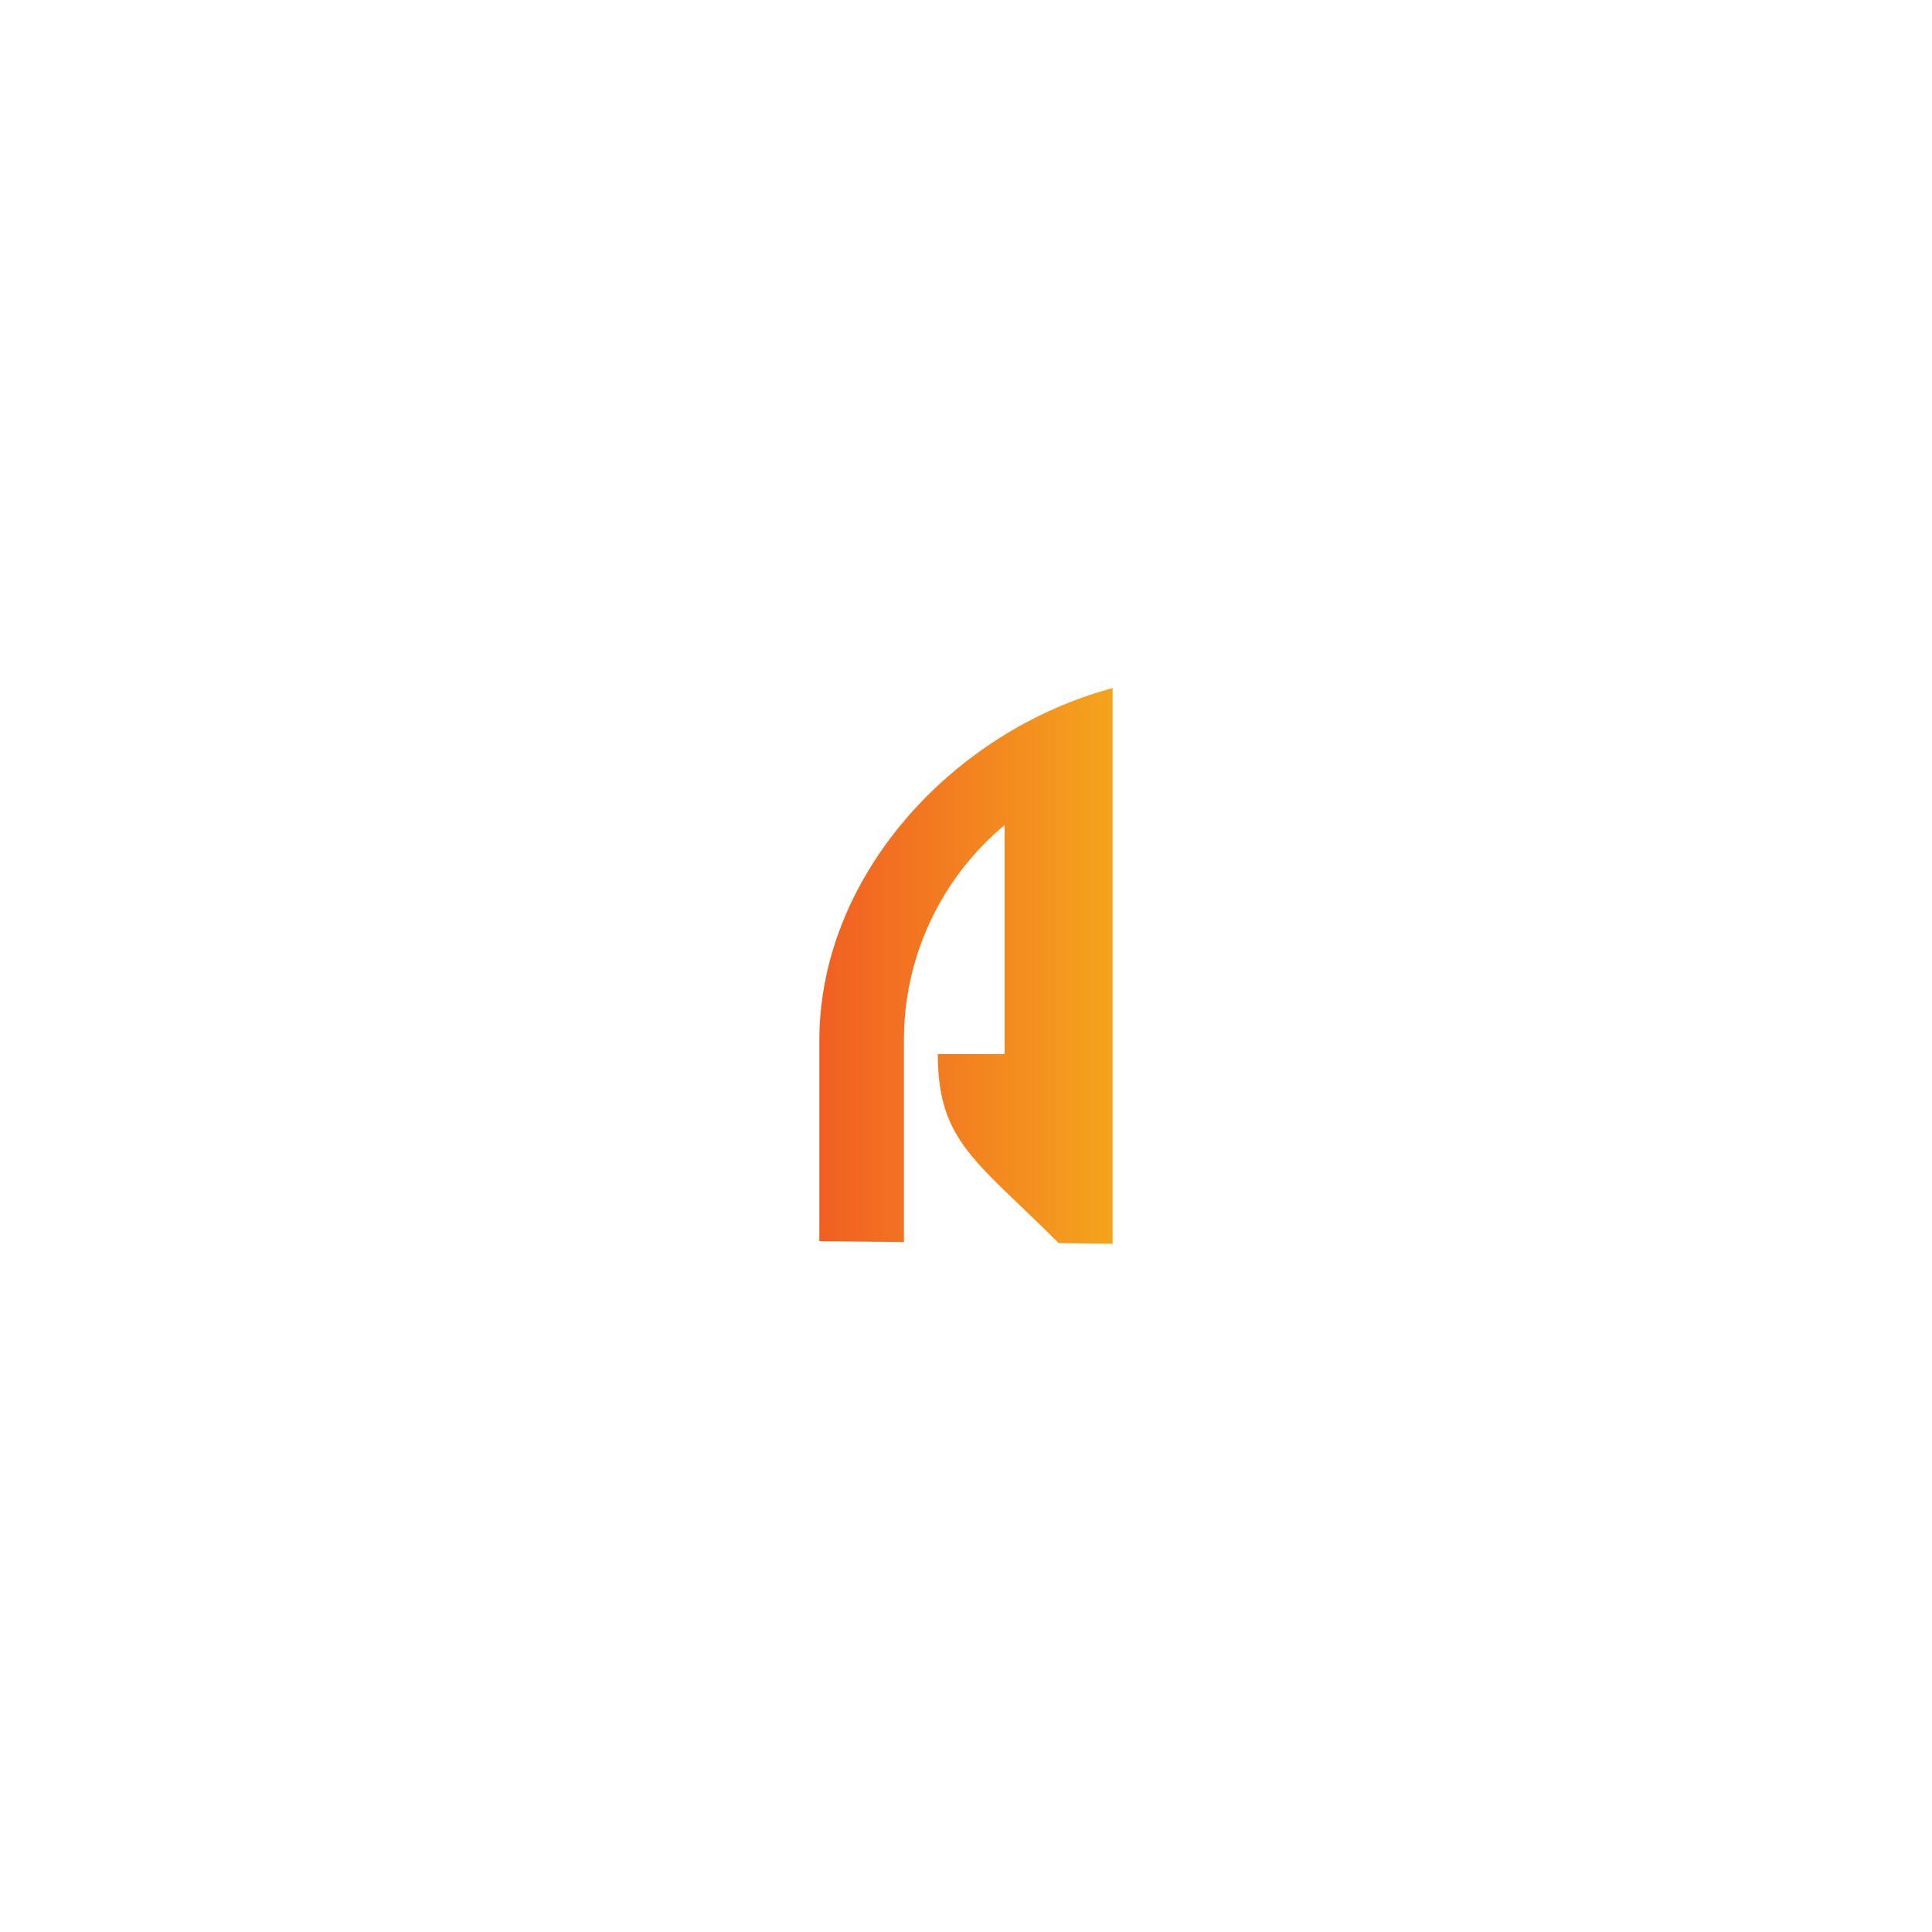
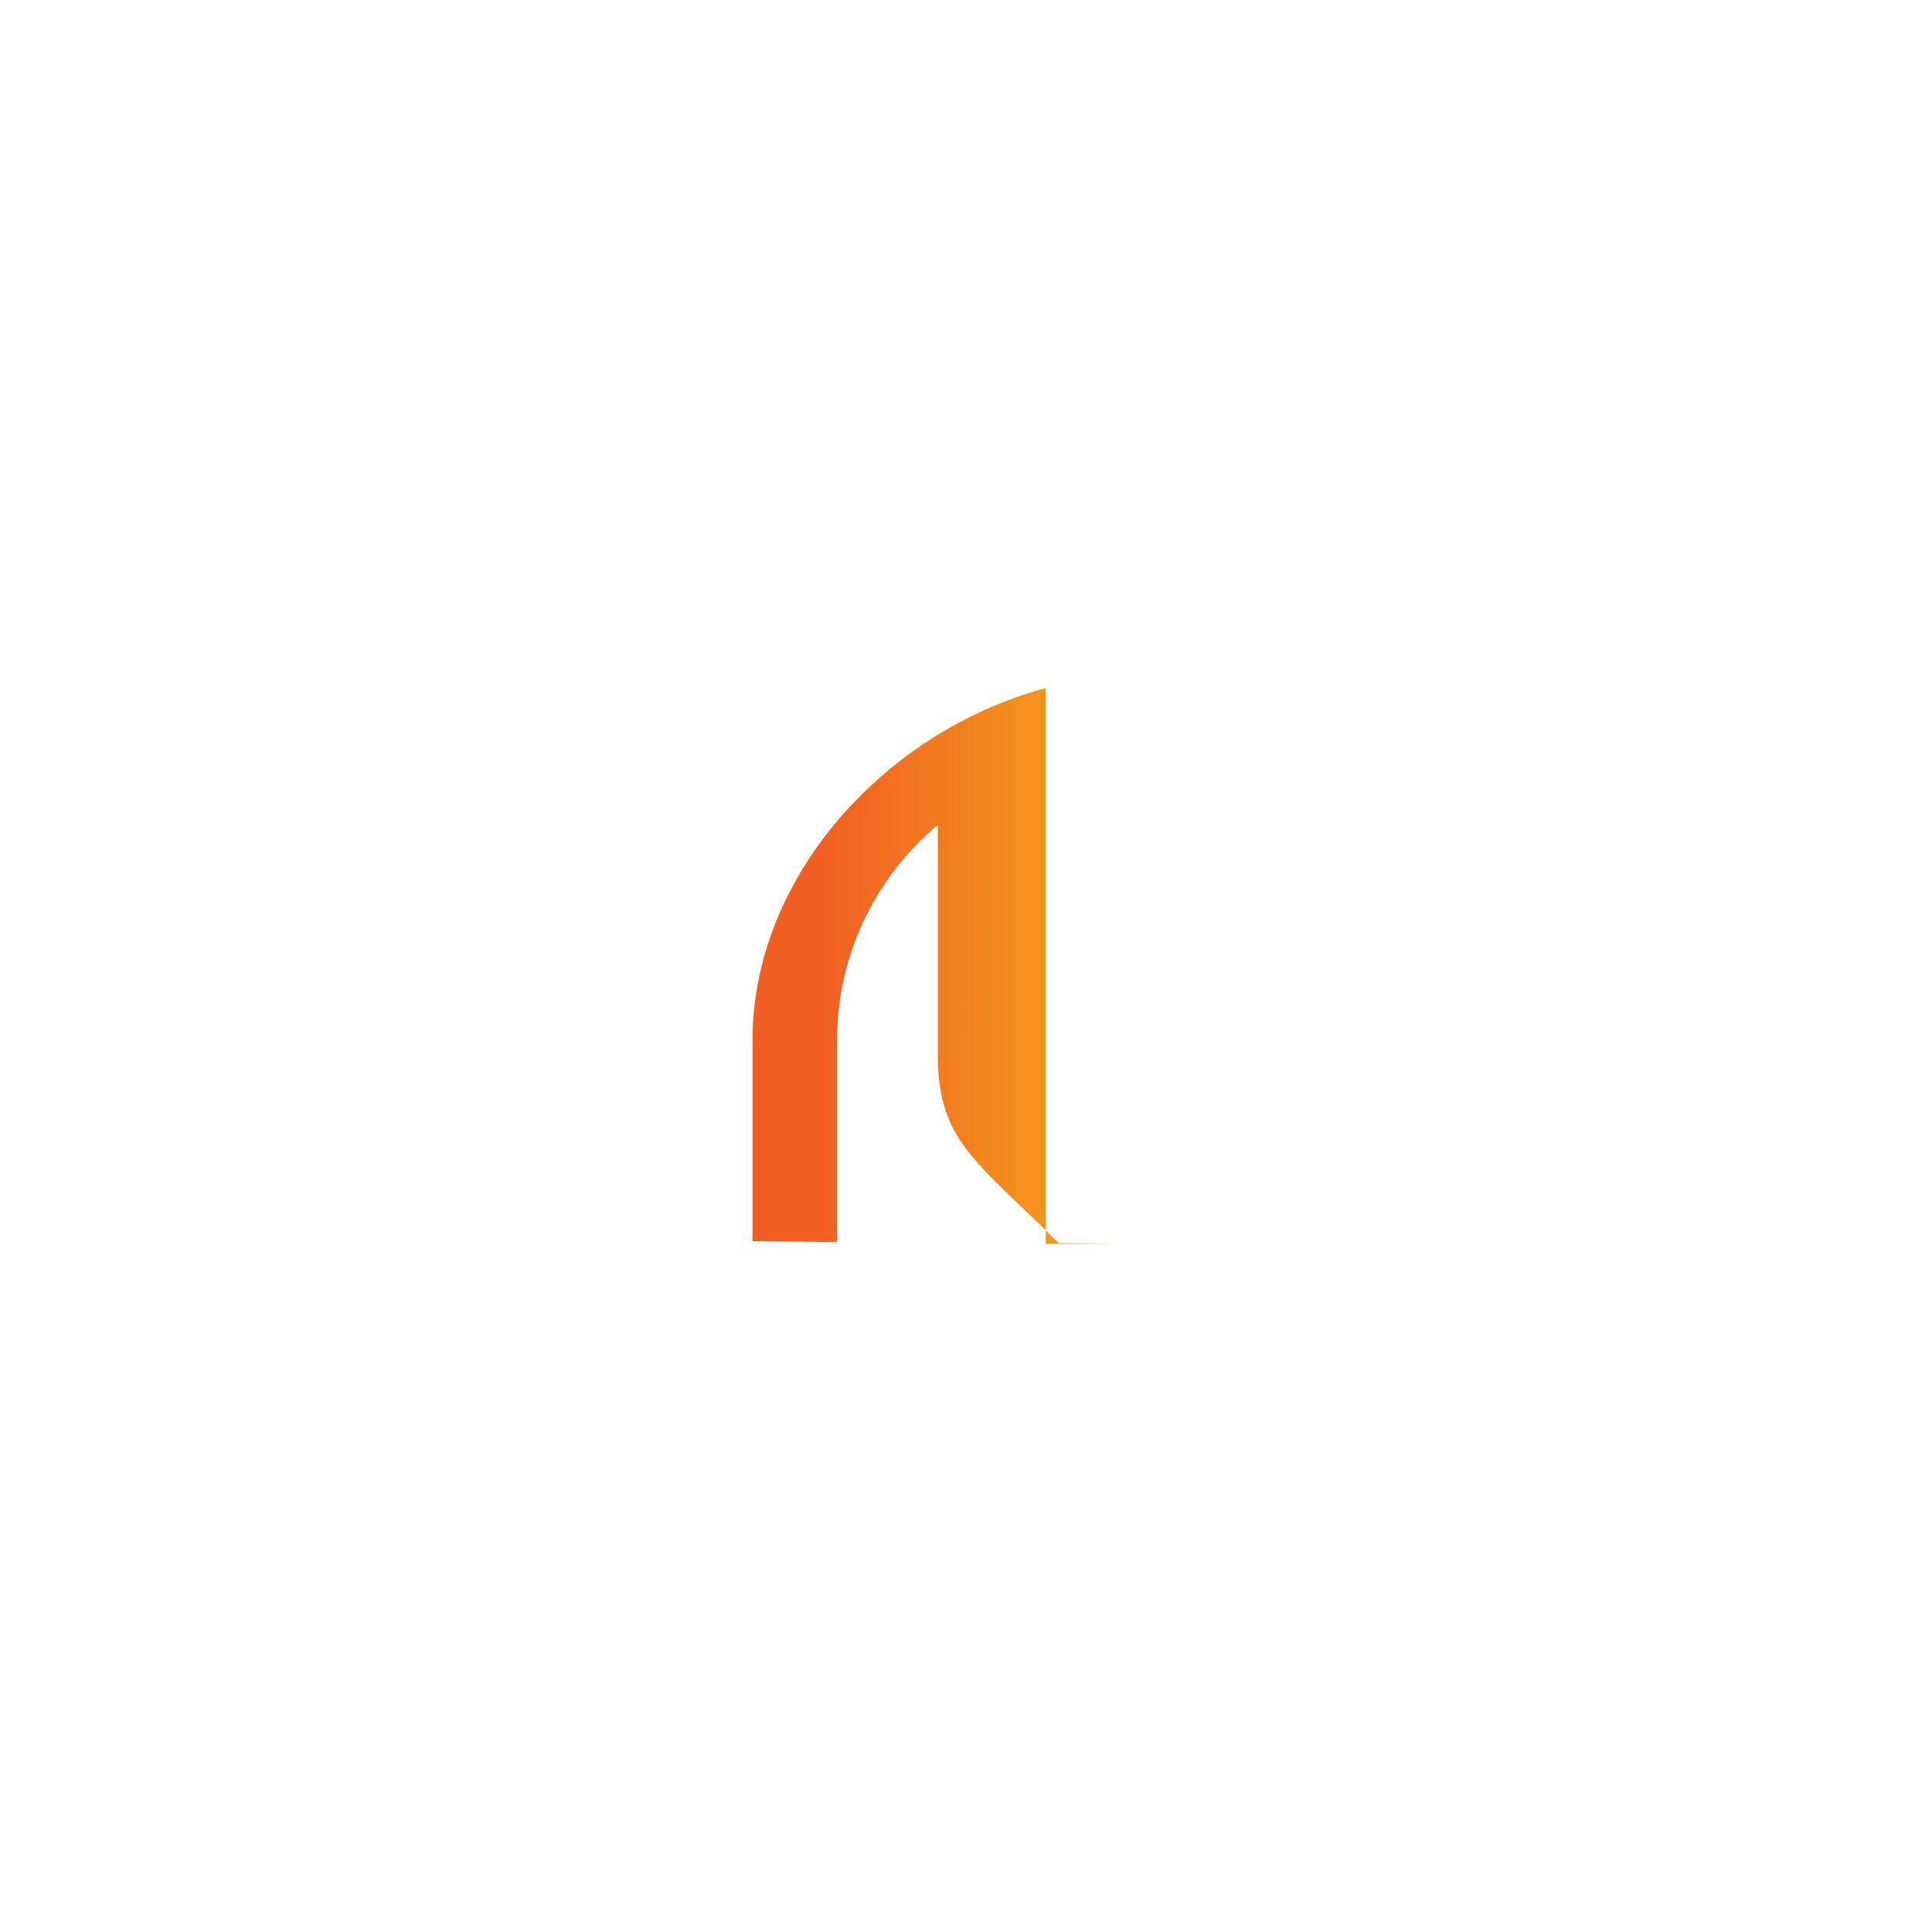
<svg xmlns="http://www.w3.org/2000/svg" id="Layer_1" data-name="Layer 1" viewBox="0 0 1080 1080">
  <defs>
    <style>
      .cls-1 {
        fill: url(#linear-gradient);
      }
    </style>
    <linearGradient id="linear-gradient" x1="458.02" y1="540" x2="621.98" y2="540" gradientUnits="userSpaceOnUse">
      <stop offset="0" stop-color="#f15f22" />
      <stop offset="1" stop-color="#f4a41d" />
    </linearGradient>
  </defs>
-   <path class="cls-1" d="M621.98,695.34l-30.2-.47c-46.05-46.05-67.54-56.77-67.54-105.62h37.35v-128.04c-35.4,29.51-56.97,74.04-56.27,122.41,0,.24,0,.45,0,.69v110l-47.3-.47v-109.54c-1.36-93.24,73.88-175.49,163.95-199.65v310.68Z" />
+   <path class="cls-1" d="M621.98,695.34l-30.2-.47c-46.05-46.05-67.54-56.77-67.54-105.62v-128.04c-35.4,29.51-56.97,74.04-56.27,122.41,0,.24,0,.45,0,.69v110l-47.3-.47v-109.54c-1.36-93.24,73.88-175.49,163.95-199.65v310.68Z" />
</svg>